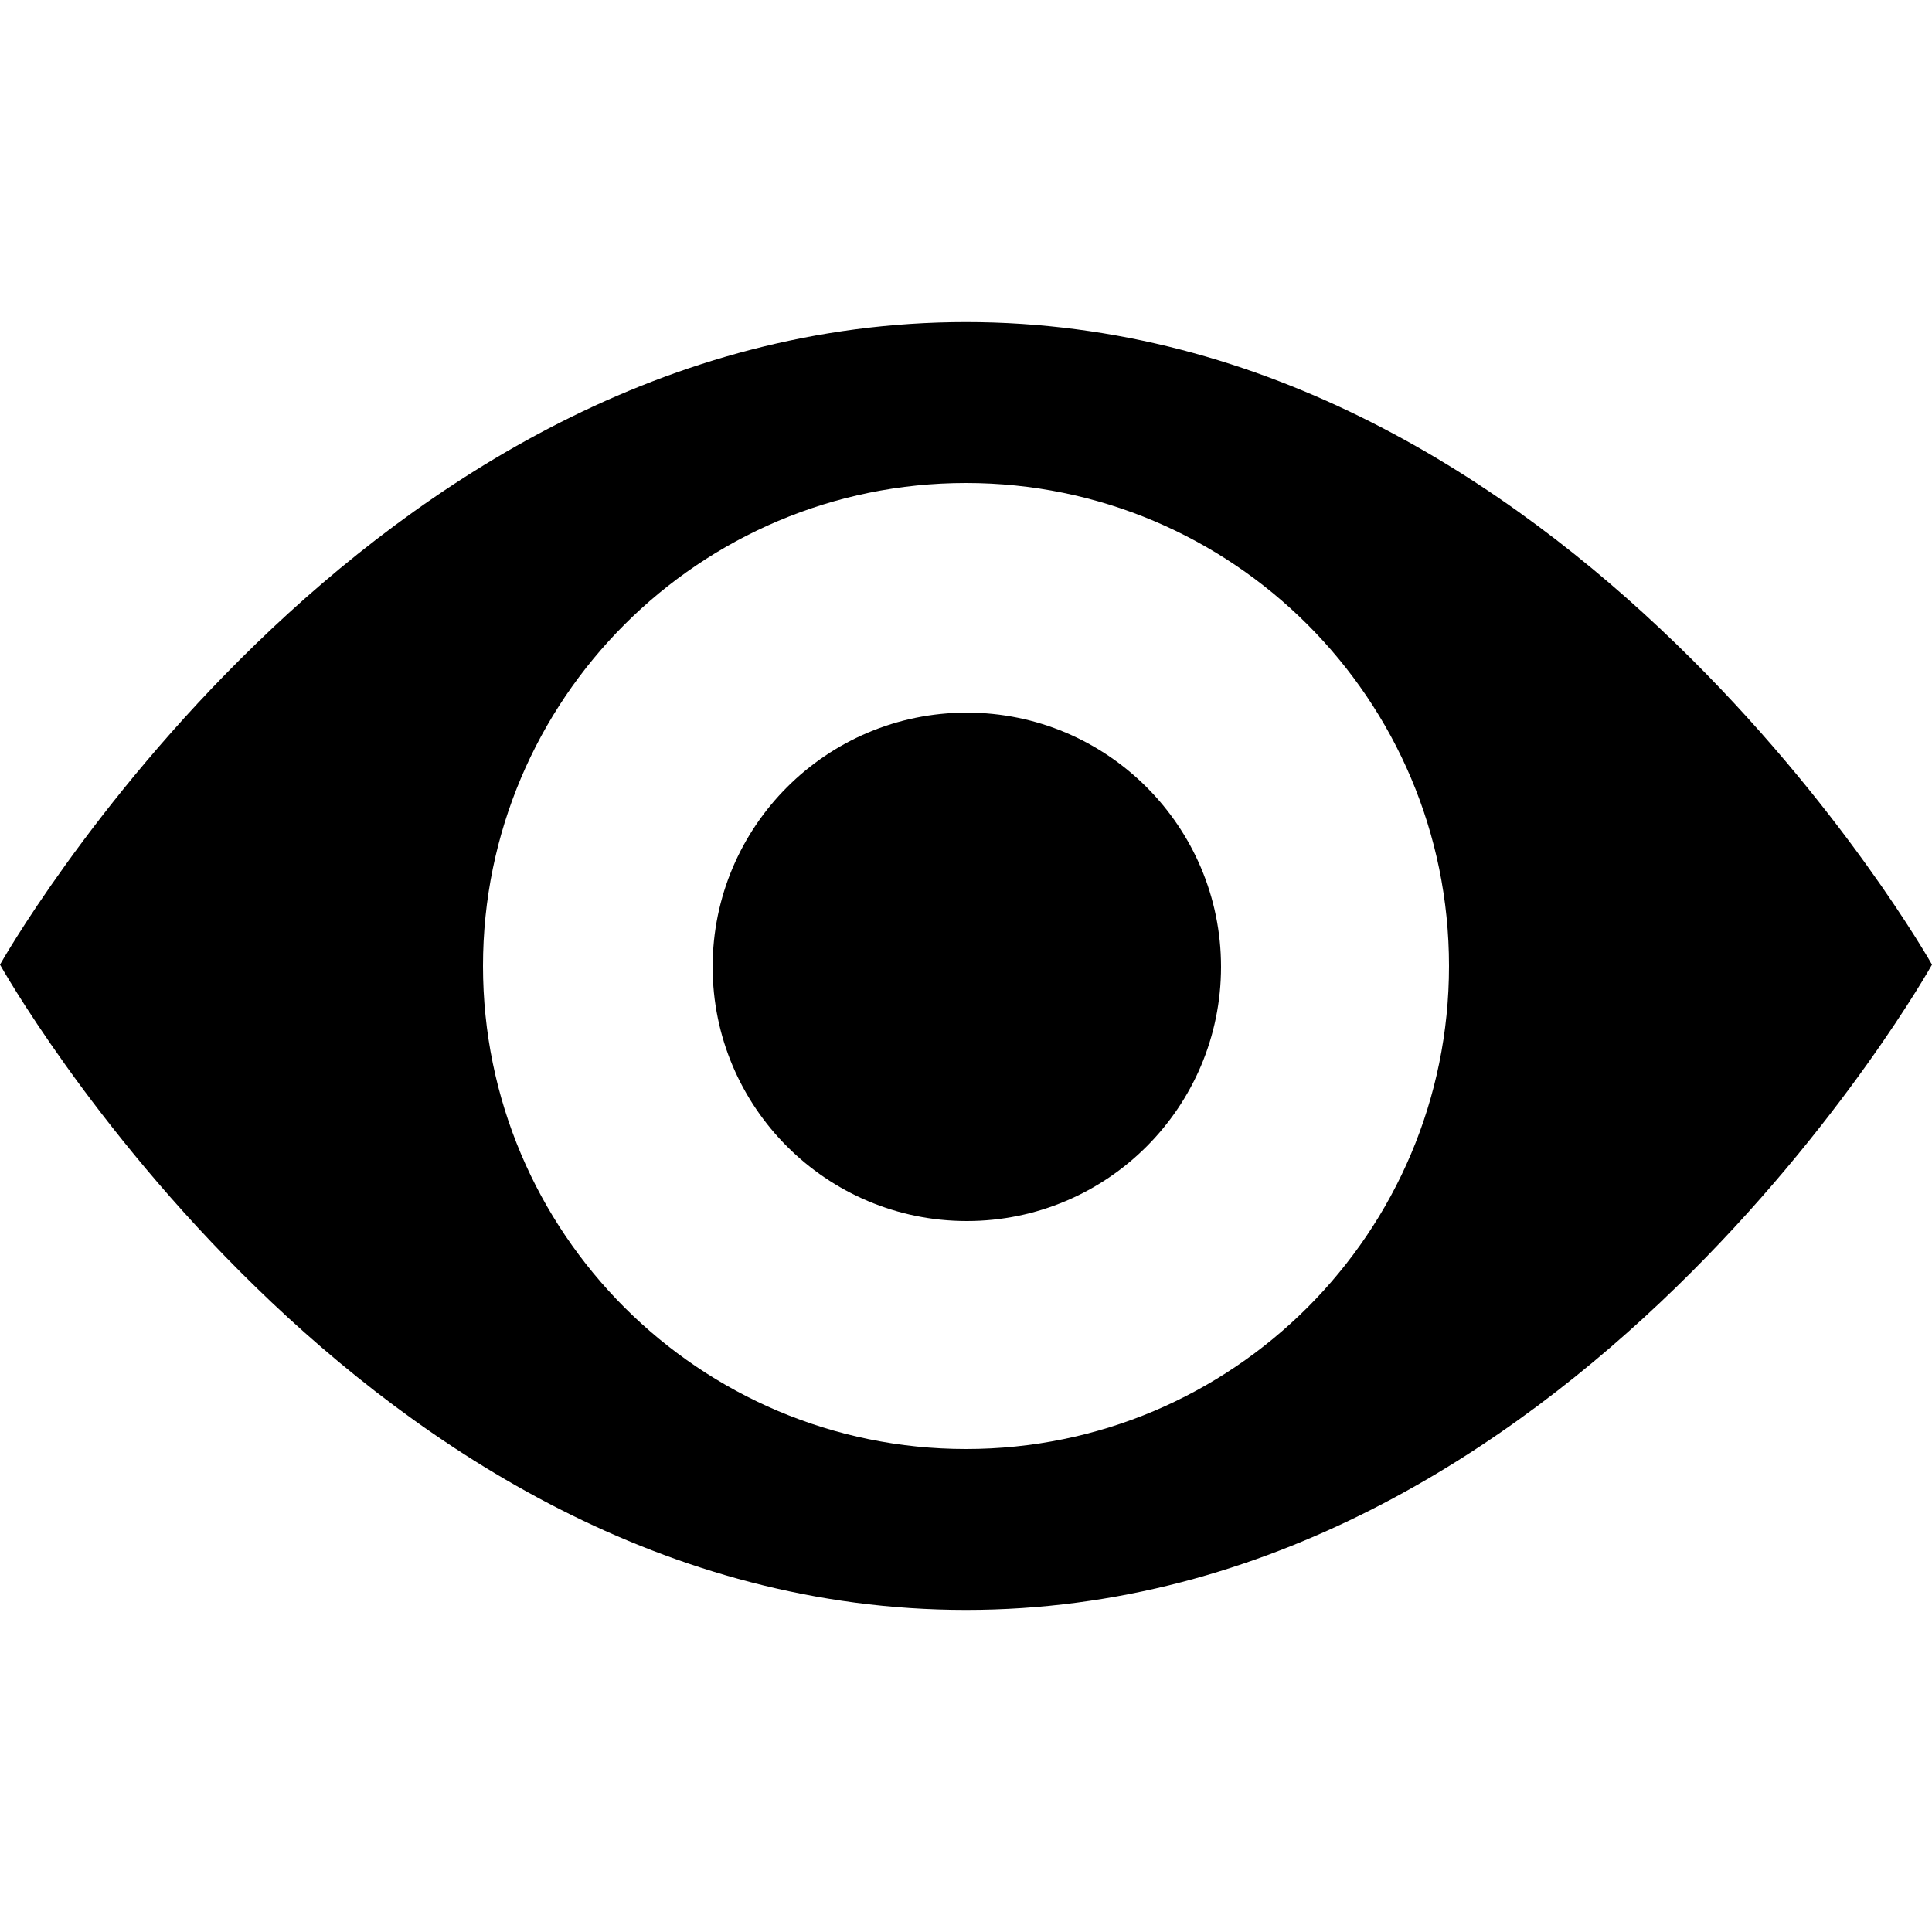
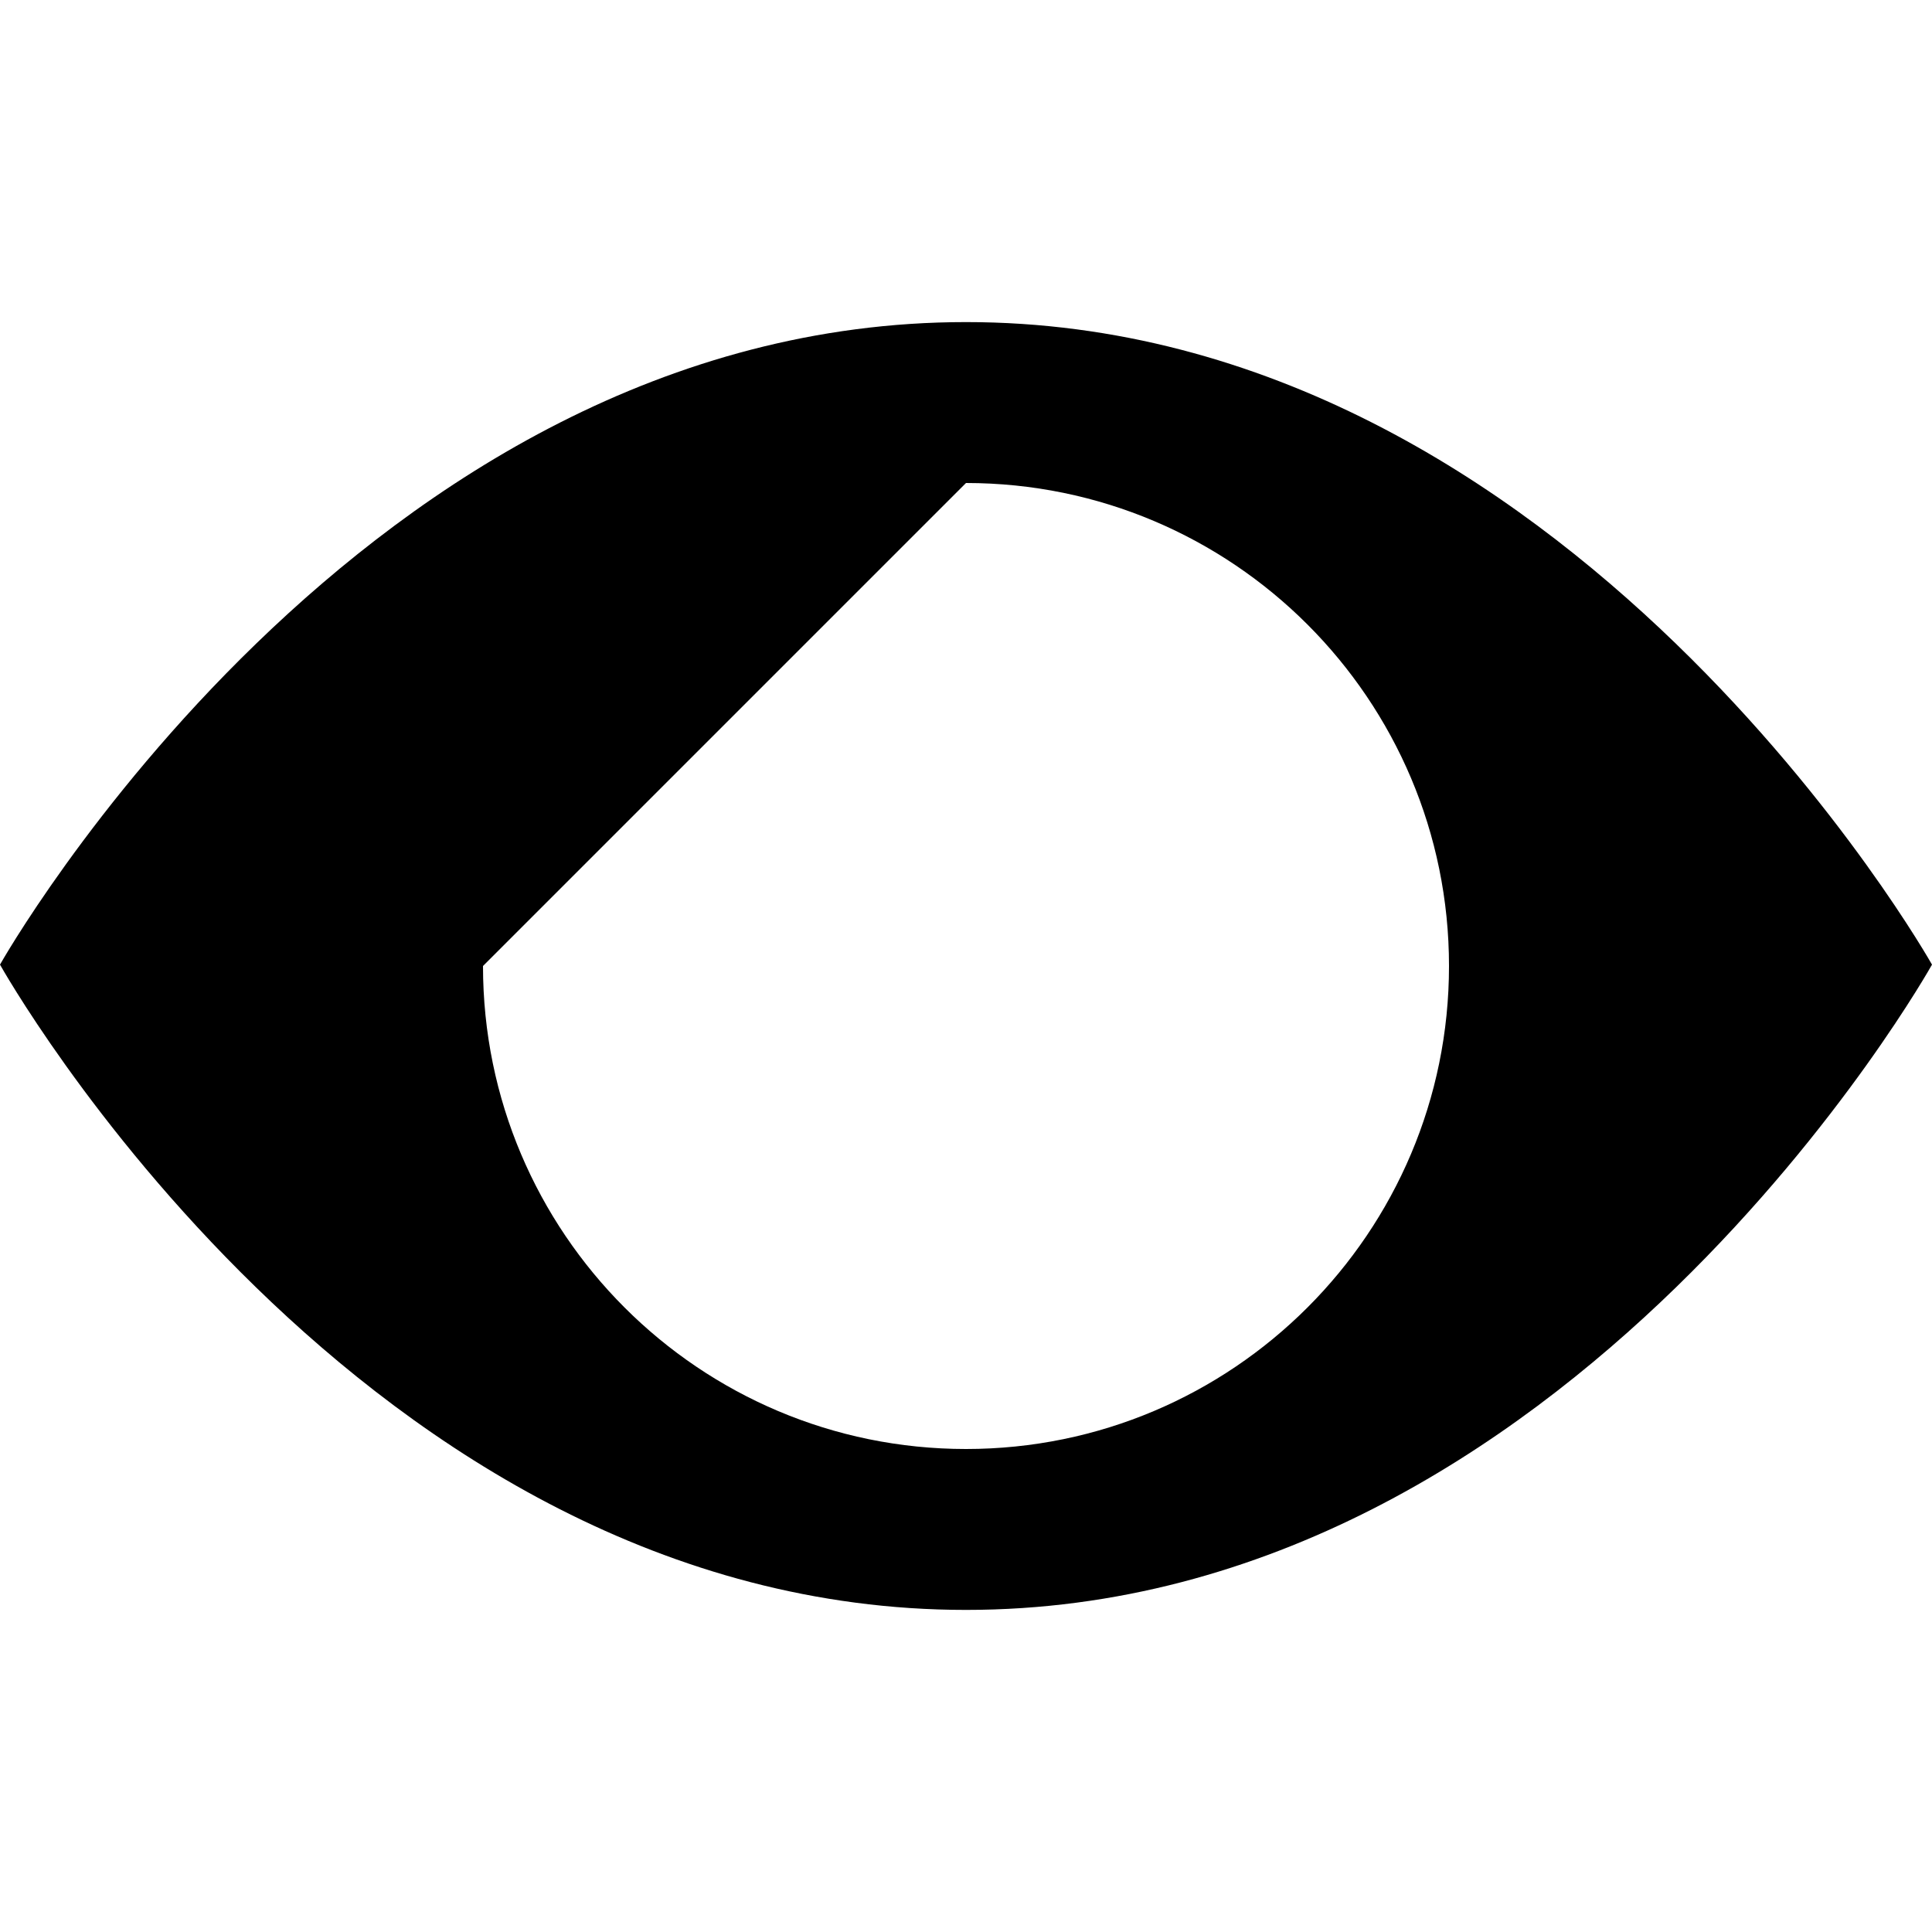
<svg xmlns="http://www.w3.org/2000/svg" width="7px" height="7px" version="1.1" xml:space="preserve" style="fill-rule:evenodd;clip-rule:evenodd;stroke-linejoin:round;stroke-miterlimit:2;">
-   <path d="M0,3.495C0,3.495 1.311,1.167 3.5,1.167C5.689,1.167 7,3.495 7,3.495C7,3.495 5.694,5.833 3.5,5.833C1.306,5.833 0,3.495 0,3.495ZM3.5,1.75C4.466,1.75 5.25,2.534 5.25,3.5C5.25,4.466 4.466,5.25 3.5,5.25C2.534,5.25 1.75,4.466 1.75,3.5C1.75,2.534 2.534,1.75 3.5,1.75Z" />
+   <path d="M0,3.495C0,3.495 1.311,1.167 3.5,1.167C5.689,1.167 7,3.495 7,3.495C7,3.495 5.694,5.833 3.5,5.833C1.306,5.833 0,3.495 0,3.495ZM3.5,1.75C4.466,1.75 5.25,2.534 5.25,3.5C5.25,4.466 4.466,5.25 3.5,5.25C2.534,5.25 1.75,4.466 1.75,3.5Z" />
  <g transform="matrix(0.614,0,0,0.614,-2.023,-2.023)">
-     <path d="M9,7.5C9.828,7.5 10.5,8.172 10.5,9C10.5,9.828 9.828,10.5 9,10.5C8.172,10.5 7.5,9.828 7.5,9C7.5,8.172 8.172,7.5 9,7.5Z" />
-   </g>
+     </g>
</svg>